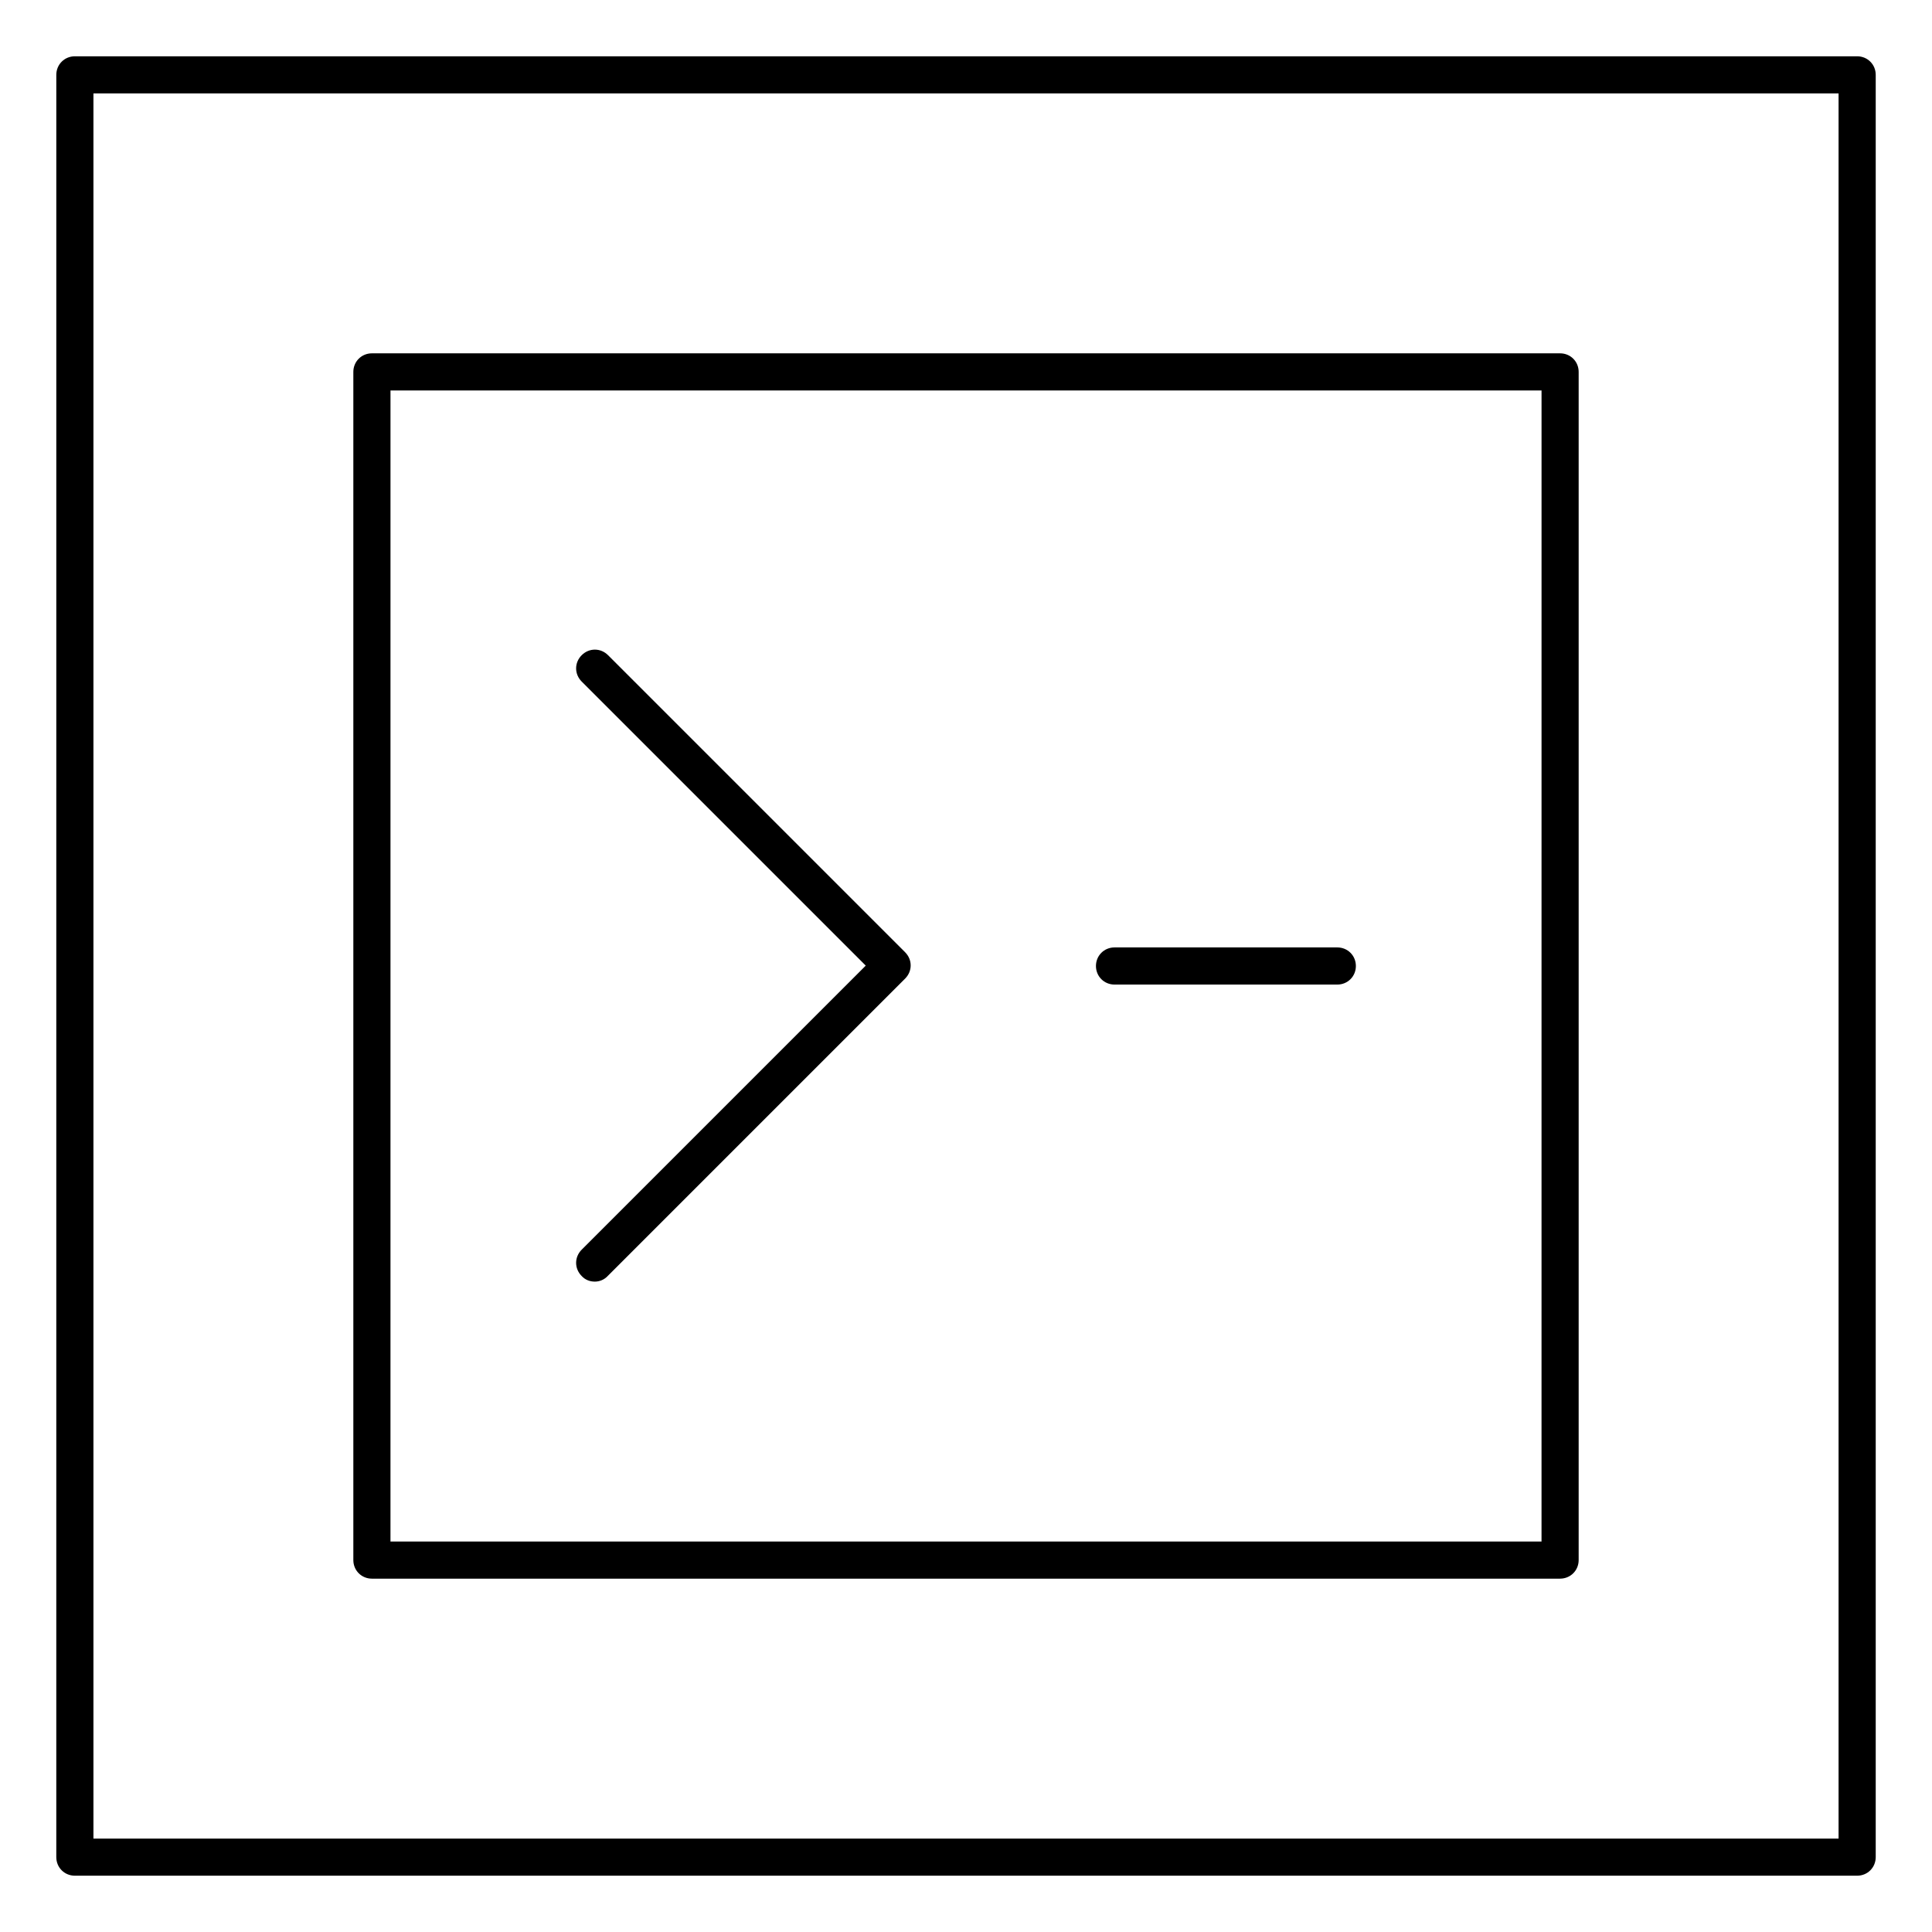
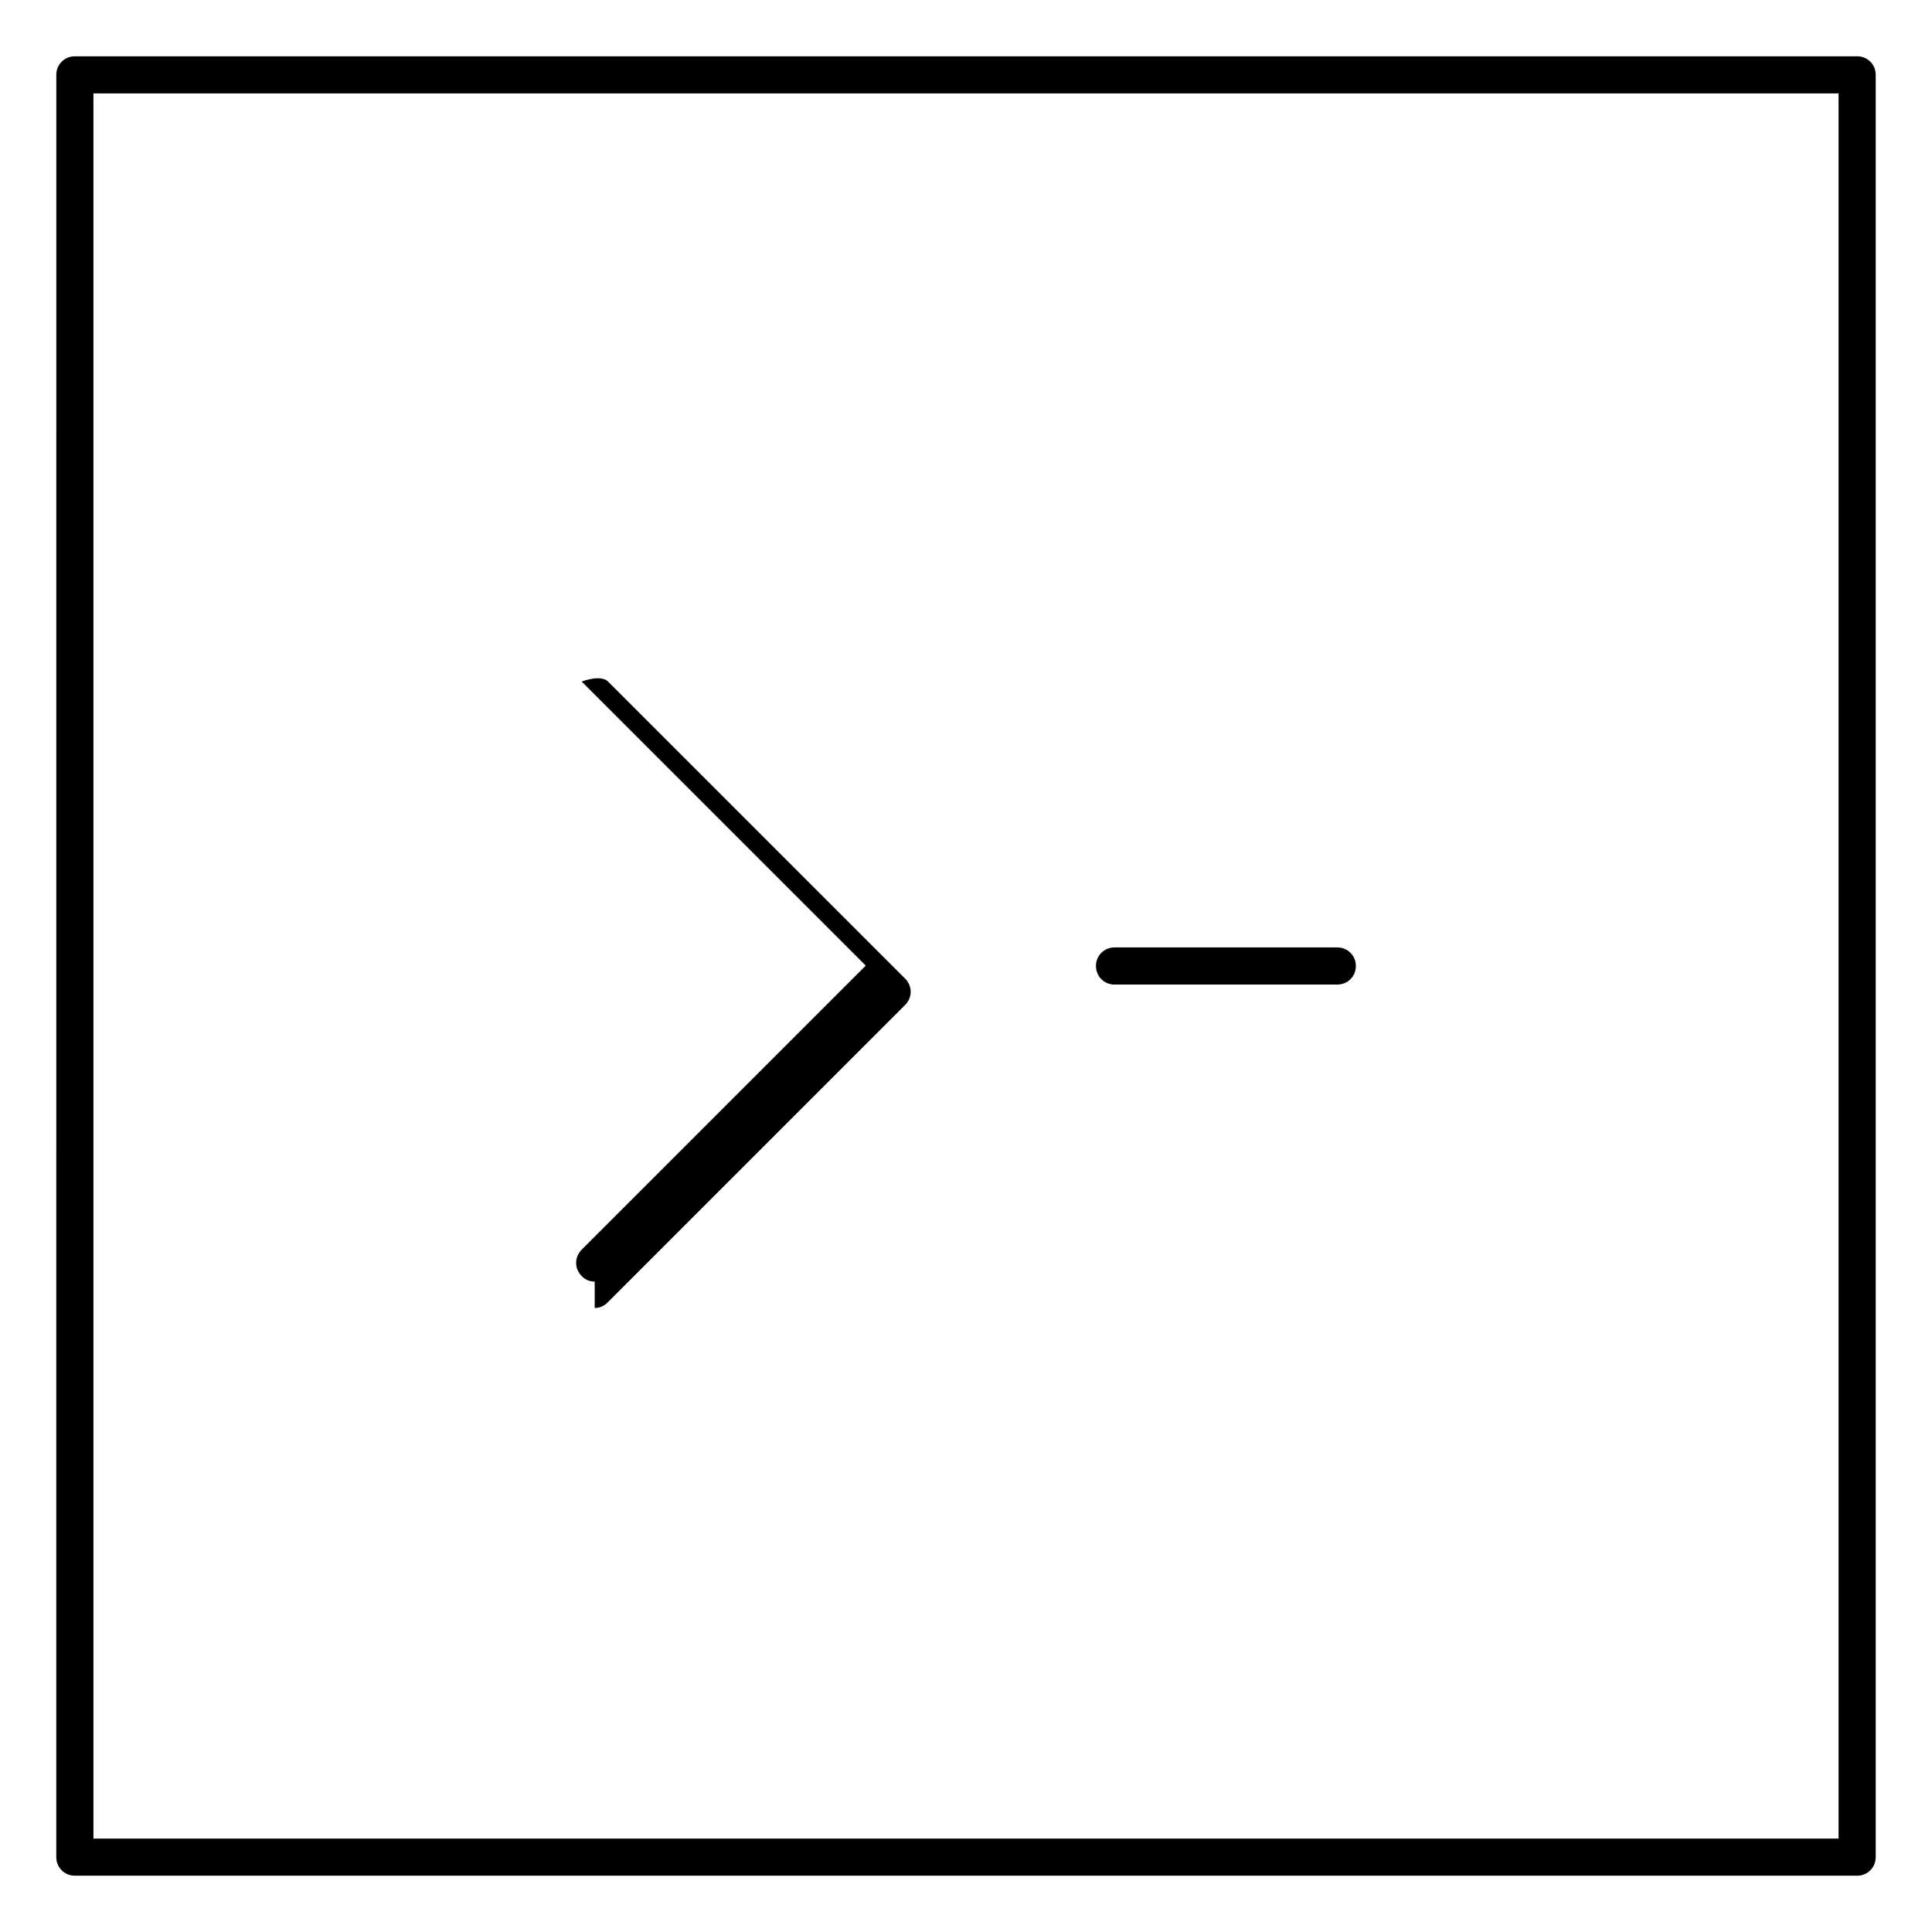
<svg xmlns="http://www.w3.org/2000/svg" fill="#000000" width="800px" height="800px" version="1.1" viewBox="144 144 512 512">
  <g>
-     <path d="m557.44 562.36h-314.88c-2.754 0-4.922-2.164-4.922-4.922v-314.88c0-2.754 2.164-4.922 4.922-4.922h314.88c2.754 0 4.922 2.164 4.922 4.922v314.88c-0.004 2.754-2.168 4.918-4.926 4.918zm-309.96-9.84h305.04l0.004-305.04h-305.04z" />
    <path d="m636.16 641.08h-472.32c-2.754 0-4.922-2.164-4.922-4.922l0.004-472.32c0-2.754 2.164-4.922 4.922-4.922h472.32c2.754 0 4.922 2.164 4.922 4.922v472.32c-0.004 2.758-2.168 4.922-4.922 4.922zm-467.4-9.84h462.48v-462.48h-462.48z" />
-     <path d="m301.6 483.64c-1.277 0-2.559-0.492-3.445-1.477-1.969-1.969-1.969-5.019 0-6.988l75.277-75.277-75.277-75.277c-1.969-1.969-1.969-5.019 0-6.988s5.019-1.969 6.988 0l78.719 78.719c1.969 1.969 1.969 5.019 0 6.988l-78.719 78.719c-0.984 1.09-2.262 1.582-3.543 1.582z" />
+     <path d="m301.6 483.64c-1.277 0-2.559-0.492-3.445-1.477-1.969-1.969-1.969-5.019 0-6.988l75.277-75.277-75.277-75.277s5.019-1.969 6.988 0l78.719 78.719c1.969 1.969 1.969 5.019 0 6.988l-78.719 78.719c-0.984 1.09-2.262 1.582-3.543 1.582z" />
    <path d="m498.4 404.92h-59.039c-2.754 0-4.922-2.164-4.922-4.922 0-2.754 2.164-4.922 4.922-4.922h59.039c2.754 0 4.922 2.164 4.922 4.922 0 2.758-2.168 4.922-4.922 4.922z" />
  </g>
</svg>